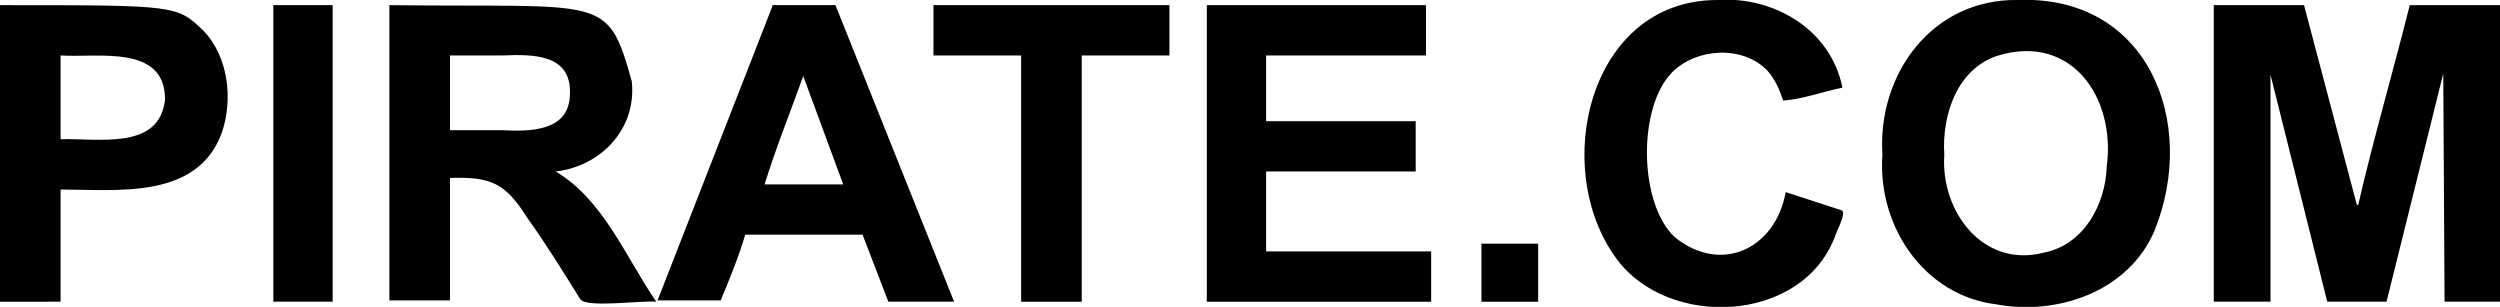
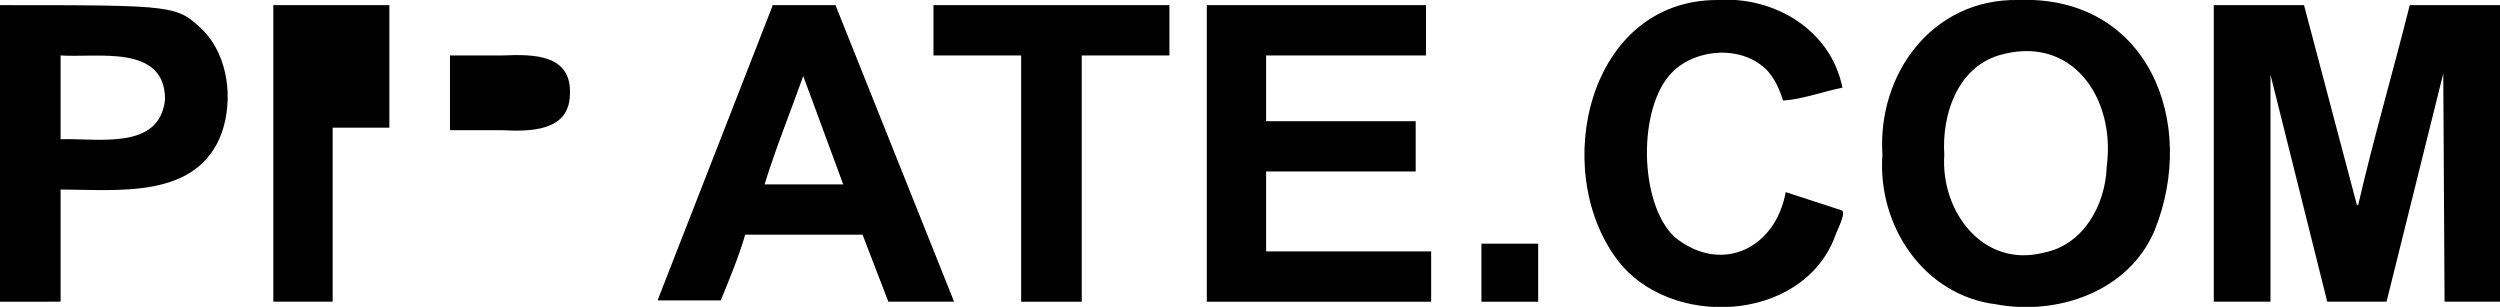
<svg xmlns="http://www.w3.org/2000/svg" viewBox="0 0 1939 238">
-   <path d="M1717 4h70l41 155h1c12-52 27-103 40-155h70v230h-43l-1-177-44 177h-46l-44-176v176h-44V4ZM302 4c167 2 169-9 188 59 4 37-24 66-59 70 37 22 54 66 78 101-14-1-54 5-59-2-13-21-26-42-41-63-17-27-28-32-60-31v95h-47V4Zm47 39v58h41c21 1 51 1 52-27 2-32-28-32-52-31h-41ZM1565 0c101-4 140 95 106 179-20 47-75 66-123 57-56-7-92-61-88-116-4-63 39-121 105-120Zm-15 43c-32 10-44 46-42 77-3 44 30 88 77 76 31-6 48-37 49-67 7-53-27-103-84-86ZM936 4h170v39H982v51h116v39H982v62h128v39H936V4ZM599 4h49l92 230h-51l-20-52h-91c-5 17-12 34-19 51h-49L599 5Zm24 55c-10 28-21 55-30 84h61l-31-84ZM0 4c138 0 137 0 158 20 19 20 23 53 14 79-19 52-81 44-125 44v87H0V4Zm47 39v65c29-1 77 9 81-31 0-43-53-32-81-34ZM1332 0c44-3 88 23 97 68-15 3-31 9-46 10-3-9-6-16-12-23-19-20-55-18-74 1-27 27-26 102 2 128 36 29 78 9 86-35l43 14c5 1-4 17-5 21-26 67-129 71-169 17-52-70-22-201 78-201ZM724 4h183v39h-68v191h-47V43h-68V4ZM212 4h46v230h-46V4ZM1149 189h44v45h-44v-45Z" />
+   <path d="M1717 4h70l41 155h1c12-52 27-103 40-155h70v230h-43l-1-177-44 177h-46l-44-176v176h-44V4ZM302 4v95h-47V4Zm47 39v58h41c21 1 51 1 52-27 2-32-28-32-52-31h-41ZM1565 0c101-4 140 95 106 179-20 47-75 66-123 57-56-7-92-61-88-116-4-63 39-121 105-120Zm-15 43c-32 10-44 46-42 77-3 44 30 88 77 76 31-6 48-37 49-67 7-53-27-103-84-86ZM936 4h170v39H982v51h116v39H982v62h128v39H936V4ZM599 4h49l92 230h-51l-20-52h-91c-5 17-12 34-19 51h-49L599 5Zm24 55c-10 28-21 55-30 84h61l-31-84ZM0 4c138 0 137 0 158 20 19 20 23 53 14 79-19 52-81 44-125 44v87H0V4Zm47 39v65c29-1 77 9 81-31 0-43-53-32-81-34ZM1332 0c44-3 88 23 97 68-15 3-31 9-46 10-3-9-6-16-12-23-19-20-55-18-74 1-27 27-26 102 2 128 36 29 78 9 86-35l43 14c5 1-4 17-5 21-26 67-129 71-169 17-52-70-22-201 78-201ZM724 4h183v39h-68v191h-47V43h-68V4ZM212 4h46v230h-46V4ZM1149 189h44v45h-44v-45Z" />
</svg>